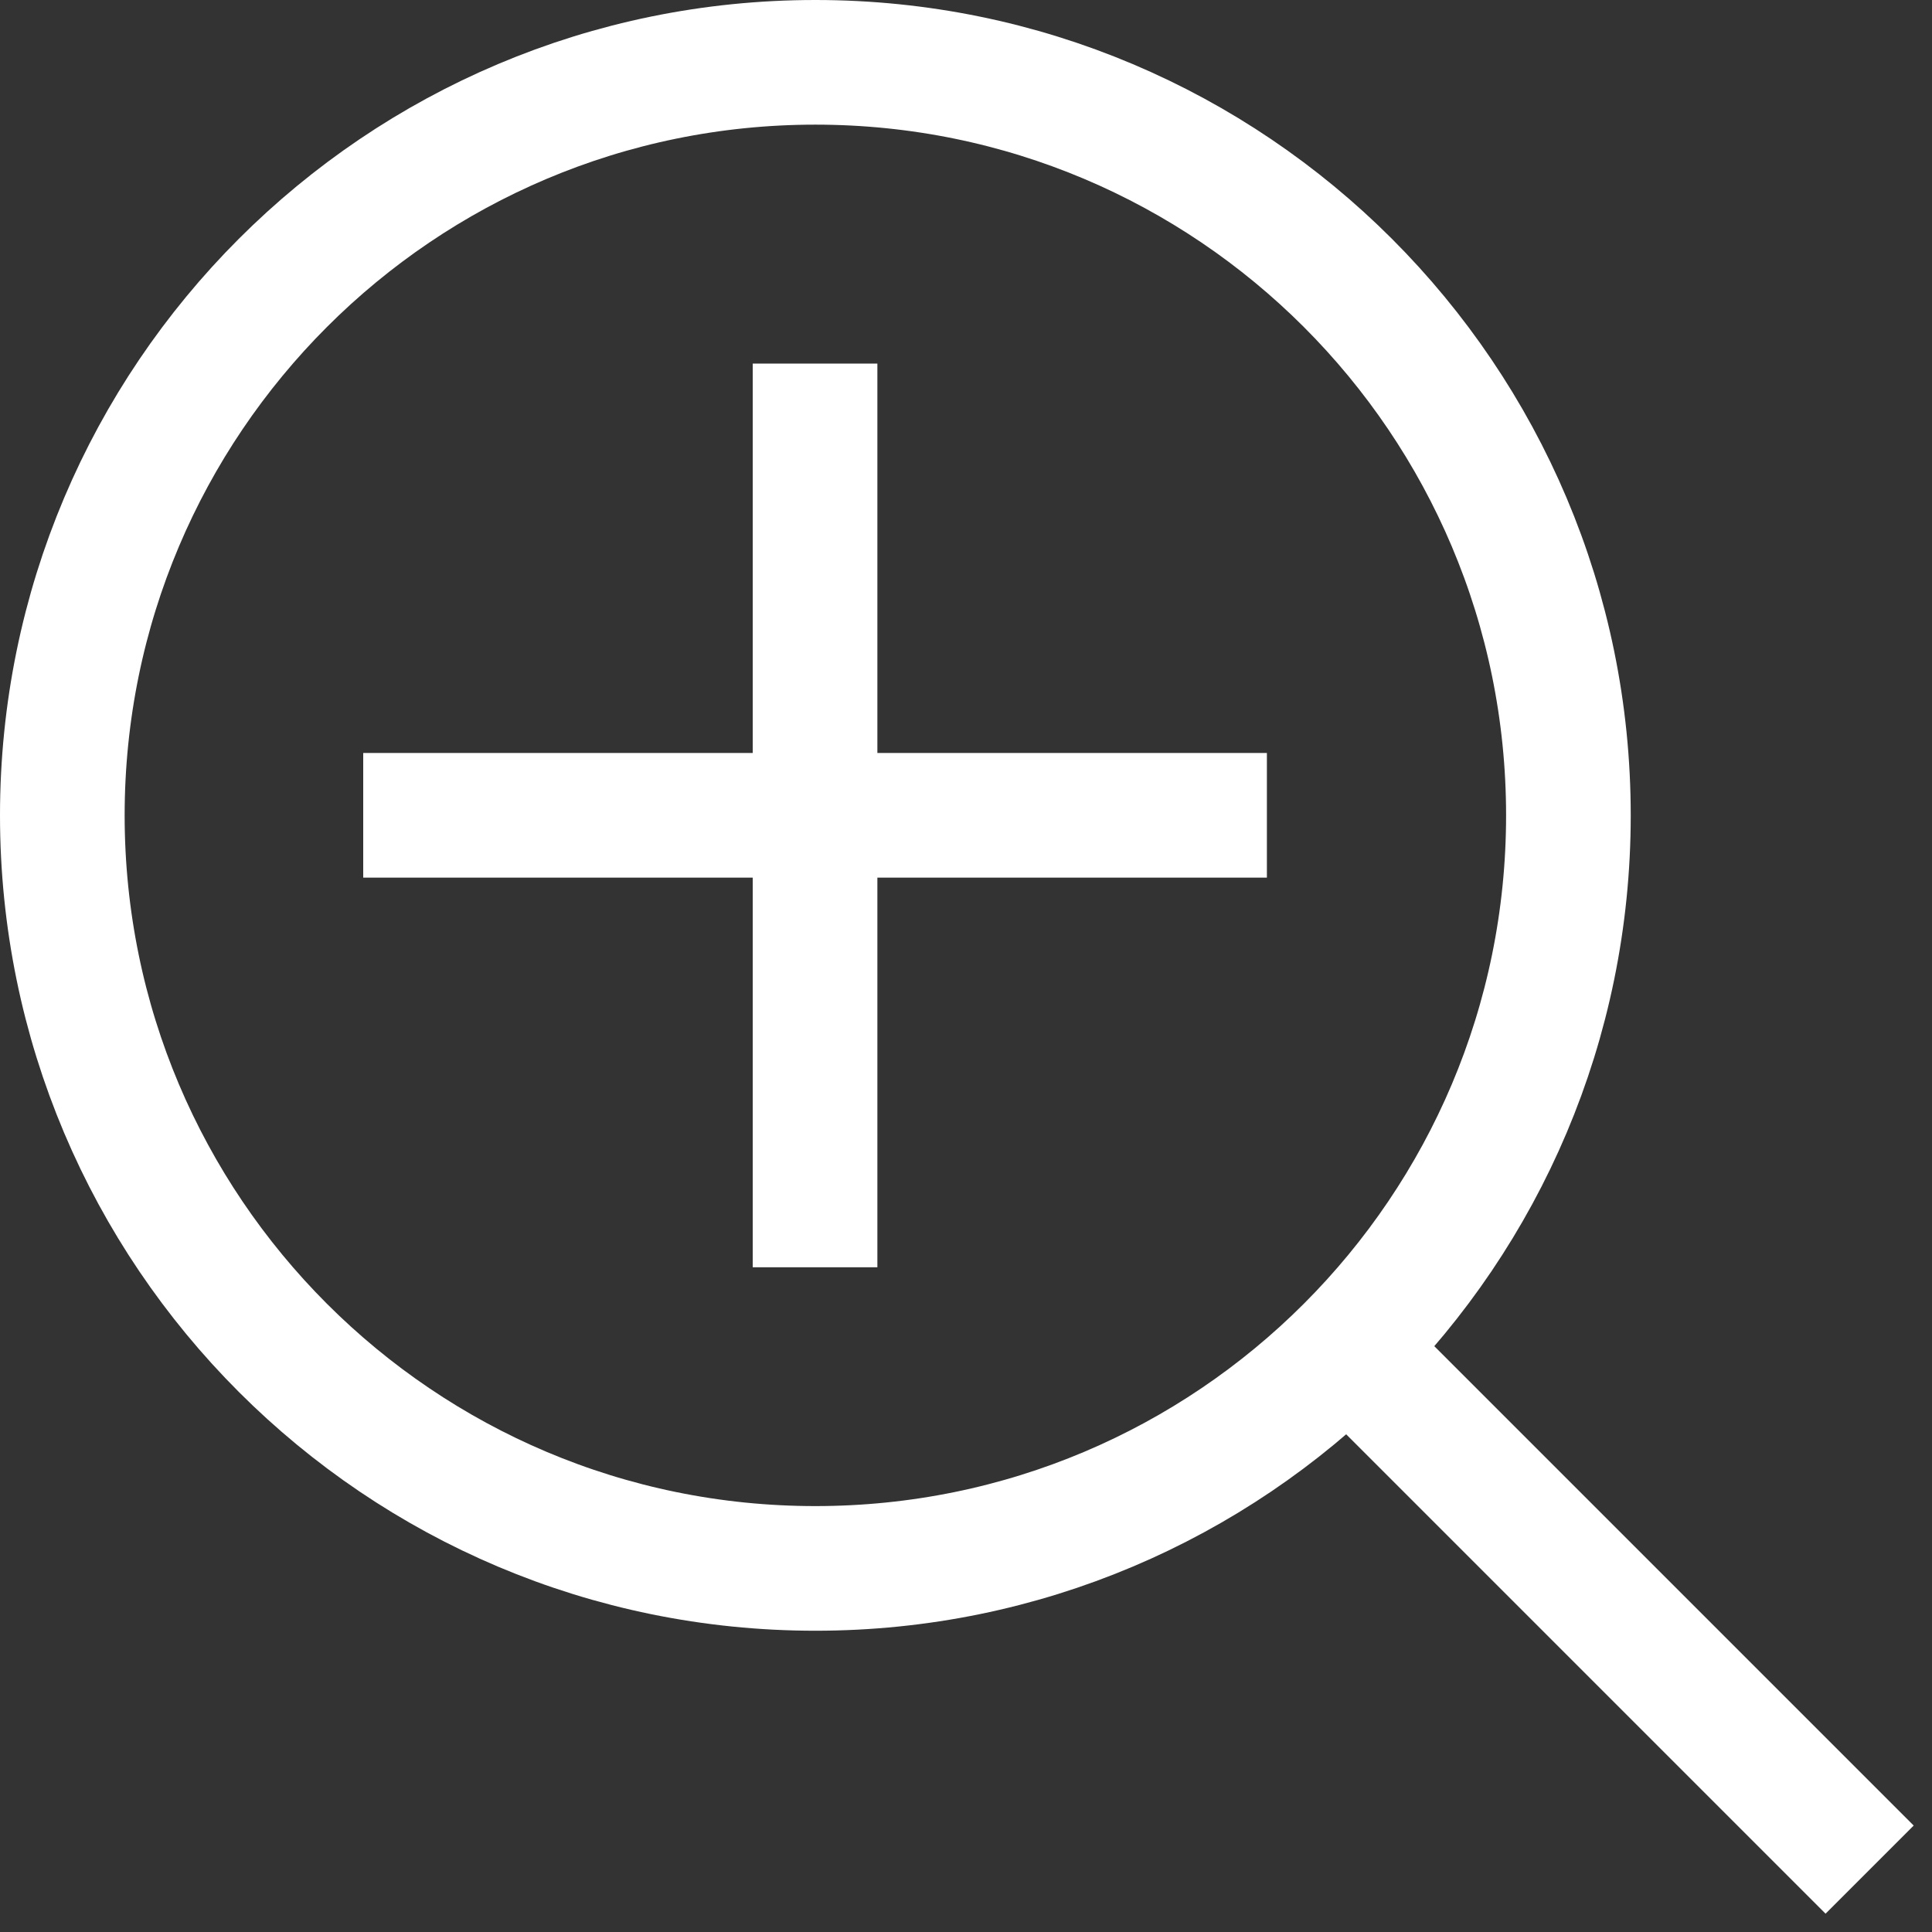
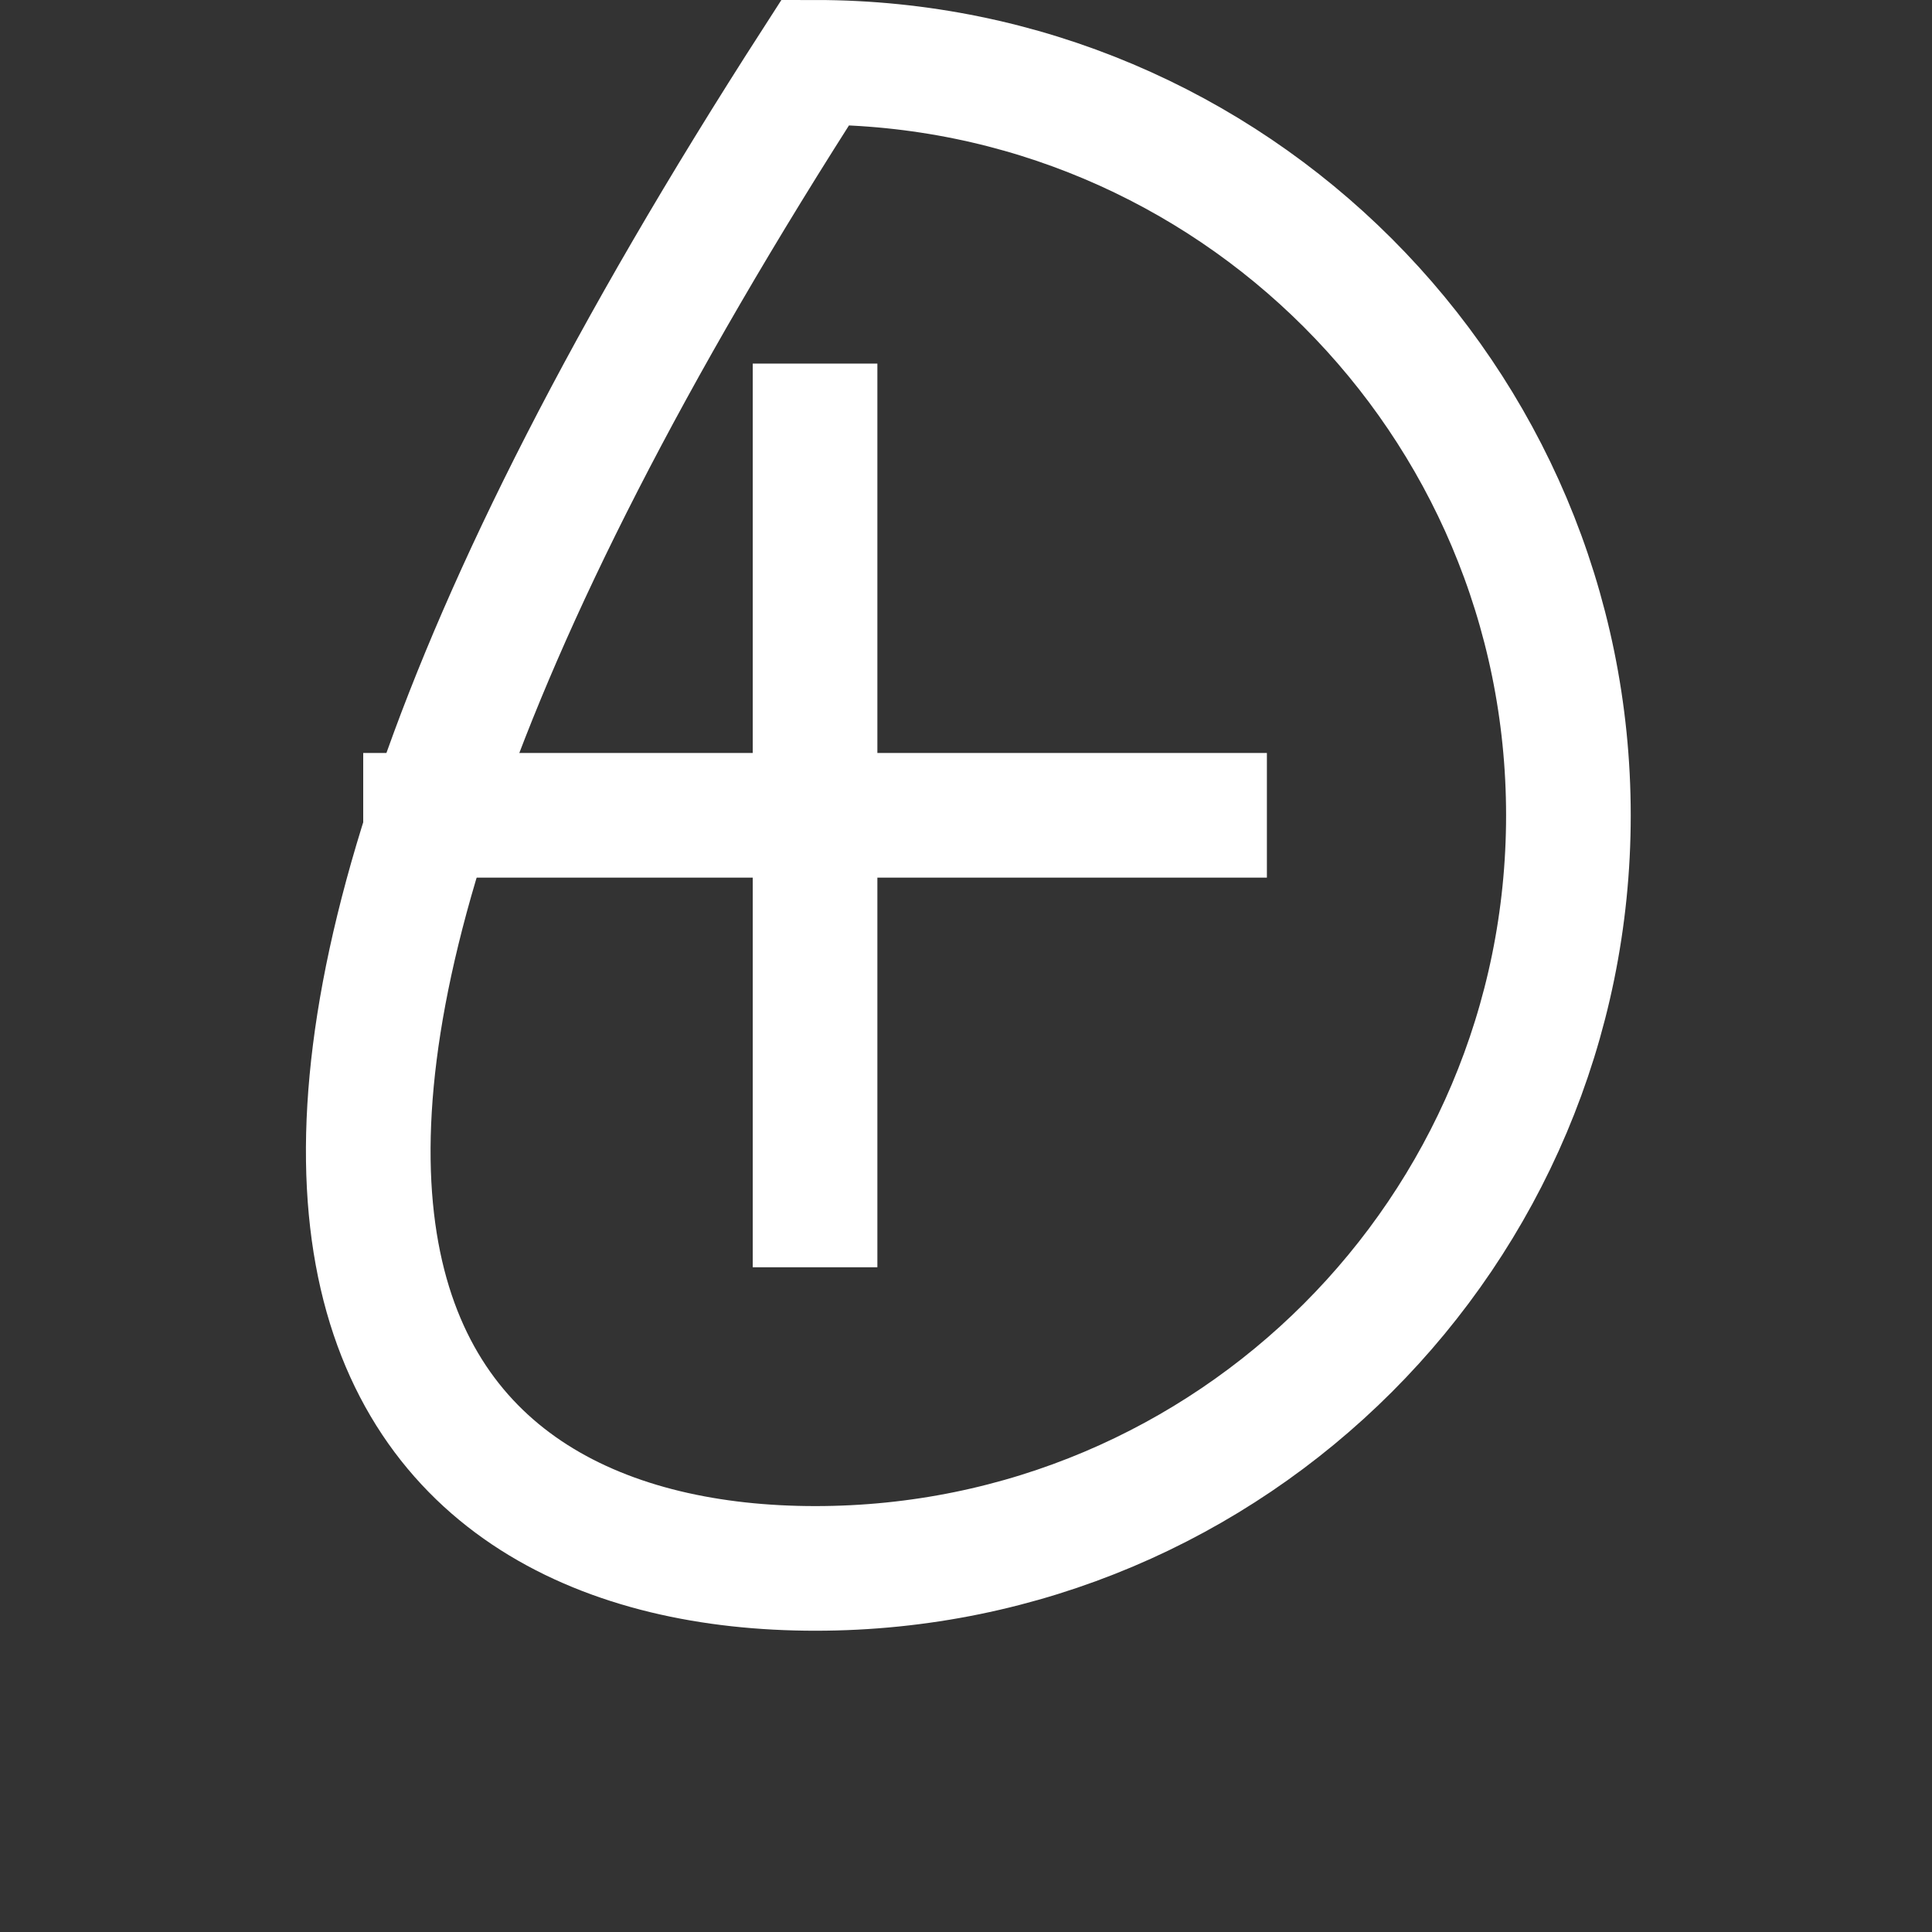
<svg xmlns="http://www.w3.org/2000/svg" width="31" height="31" viewBox="0 0 31 31" fill="none">
  <rect x="0" y="0" width="31" height="31" fill="#333333" stroke="none" />
-   <path d="M13.083 25.166C19.757 25.166 25.166 19.757 25.166 13.083C25.166 6.41 19.757 1 13.083 1C6.41 1 1 6.41 1 13.083C1 19.757 6.41 25.166 13.083 25.166Z" stroke="white" stroke-width="2" />
-   <path d="M29.999 29.999L21.625 21.625" stroke="white" stroke-width="2" />
+   <path d="M13.083 25.166C19.757 25.166 25.166 19.757 25.166 13.083C25.166 6.41 19.757 1 13.083 1C1 19.757 6.41 25.166 13.083 25.166Z" stroke="white" stroke-width="2" />
  <path d="M5.828 13.082H20.328" stroke="white" stroke-width="2" />
  <path d="M13.078 5.834V20.334" stroke="white" stroke-width="2" />
</svg>